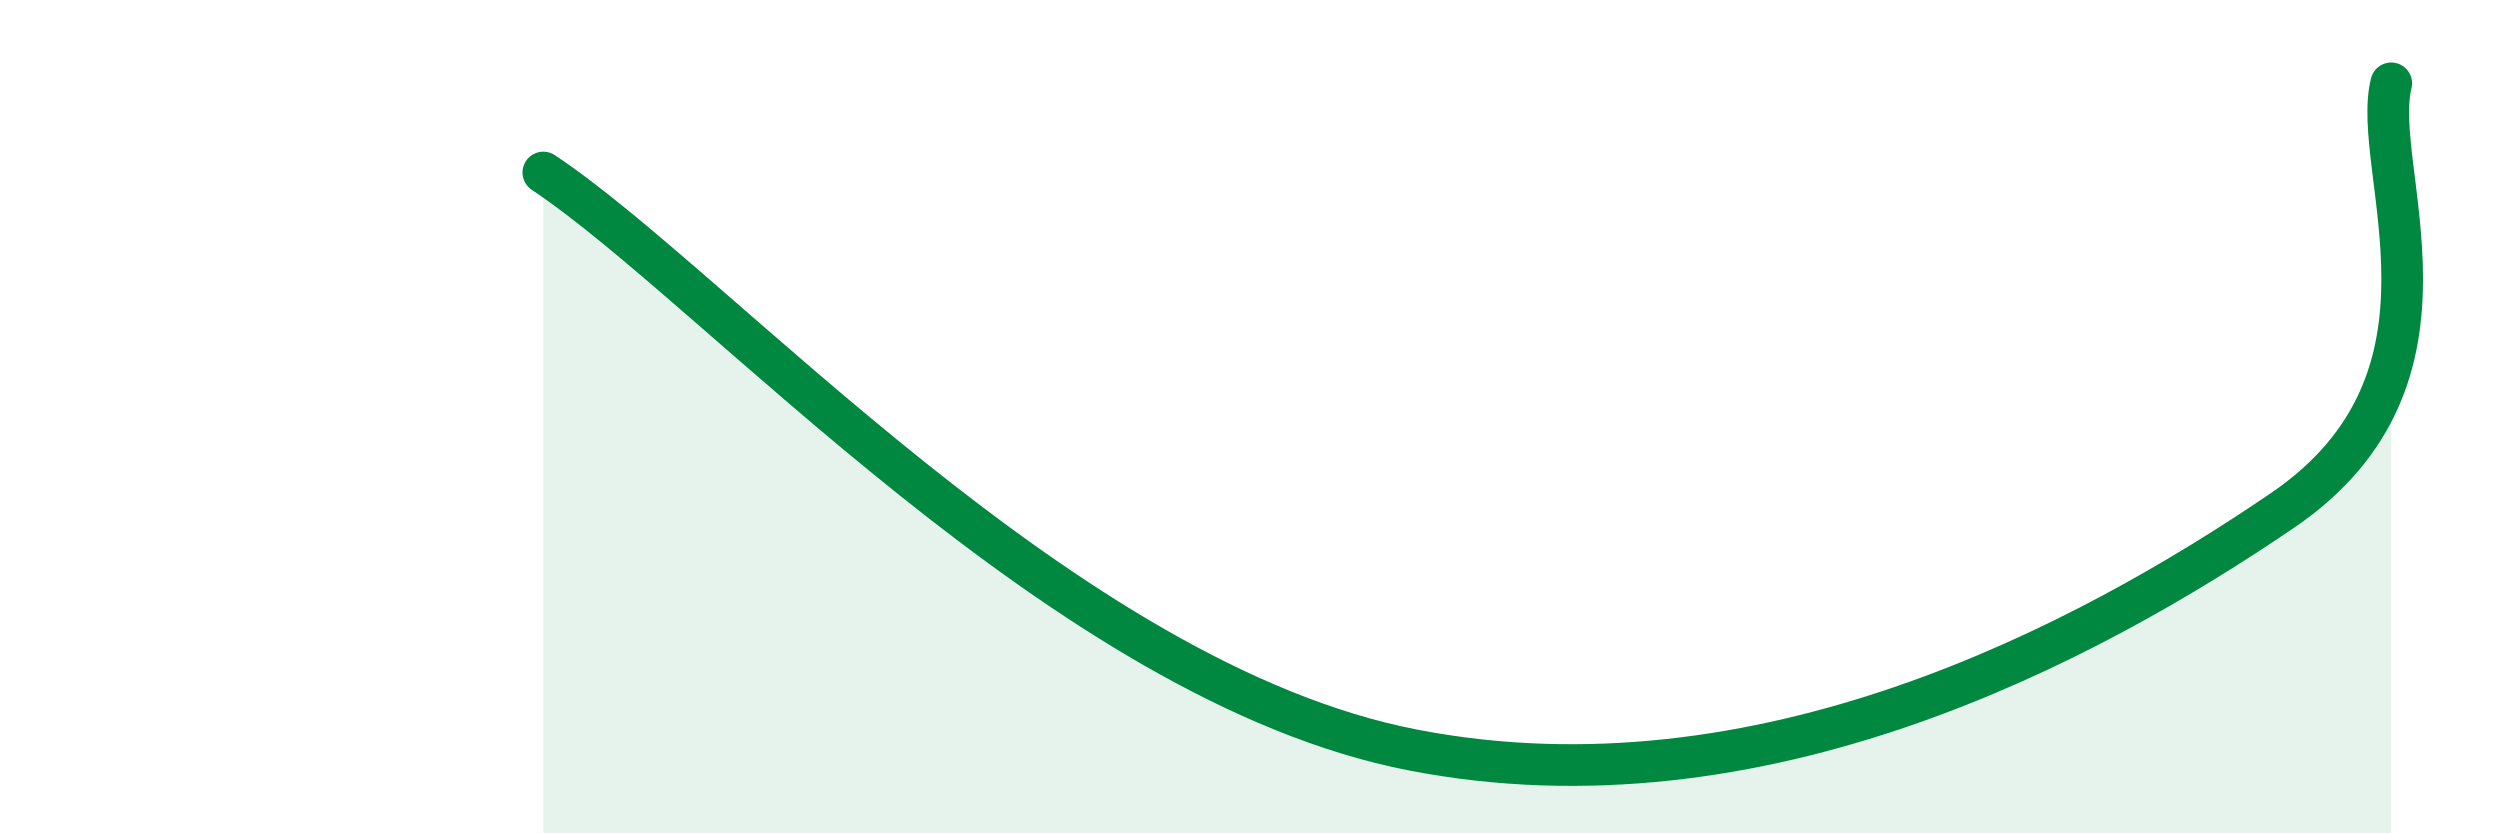
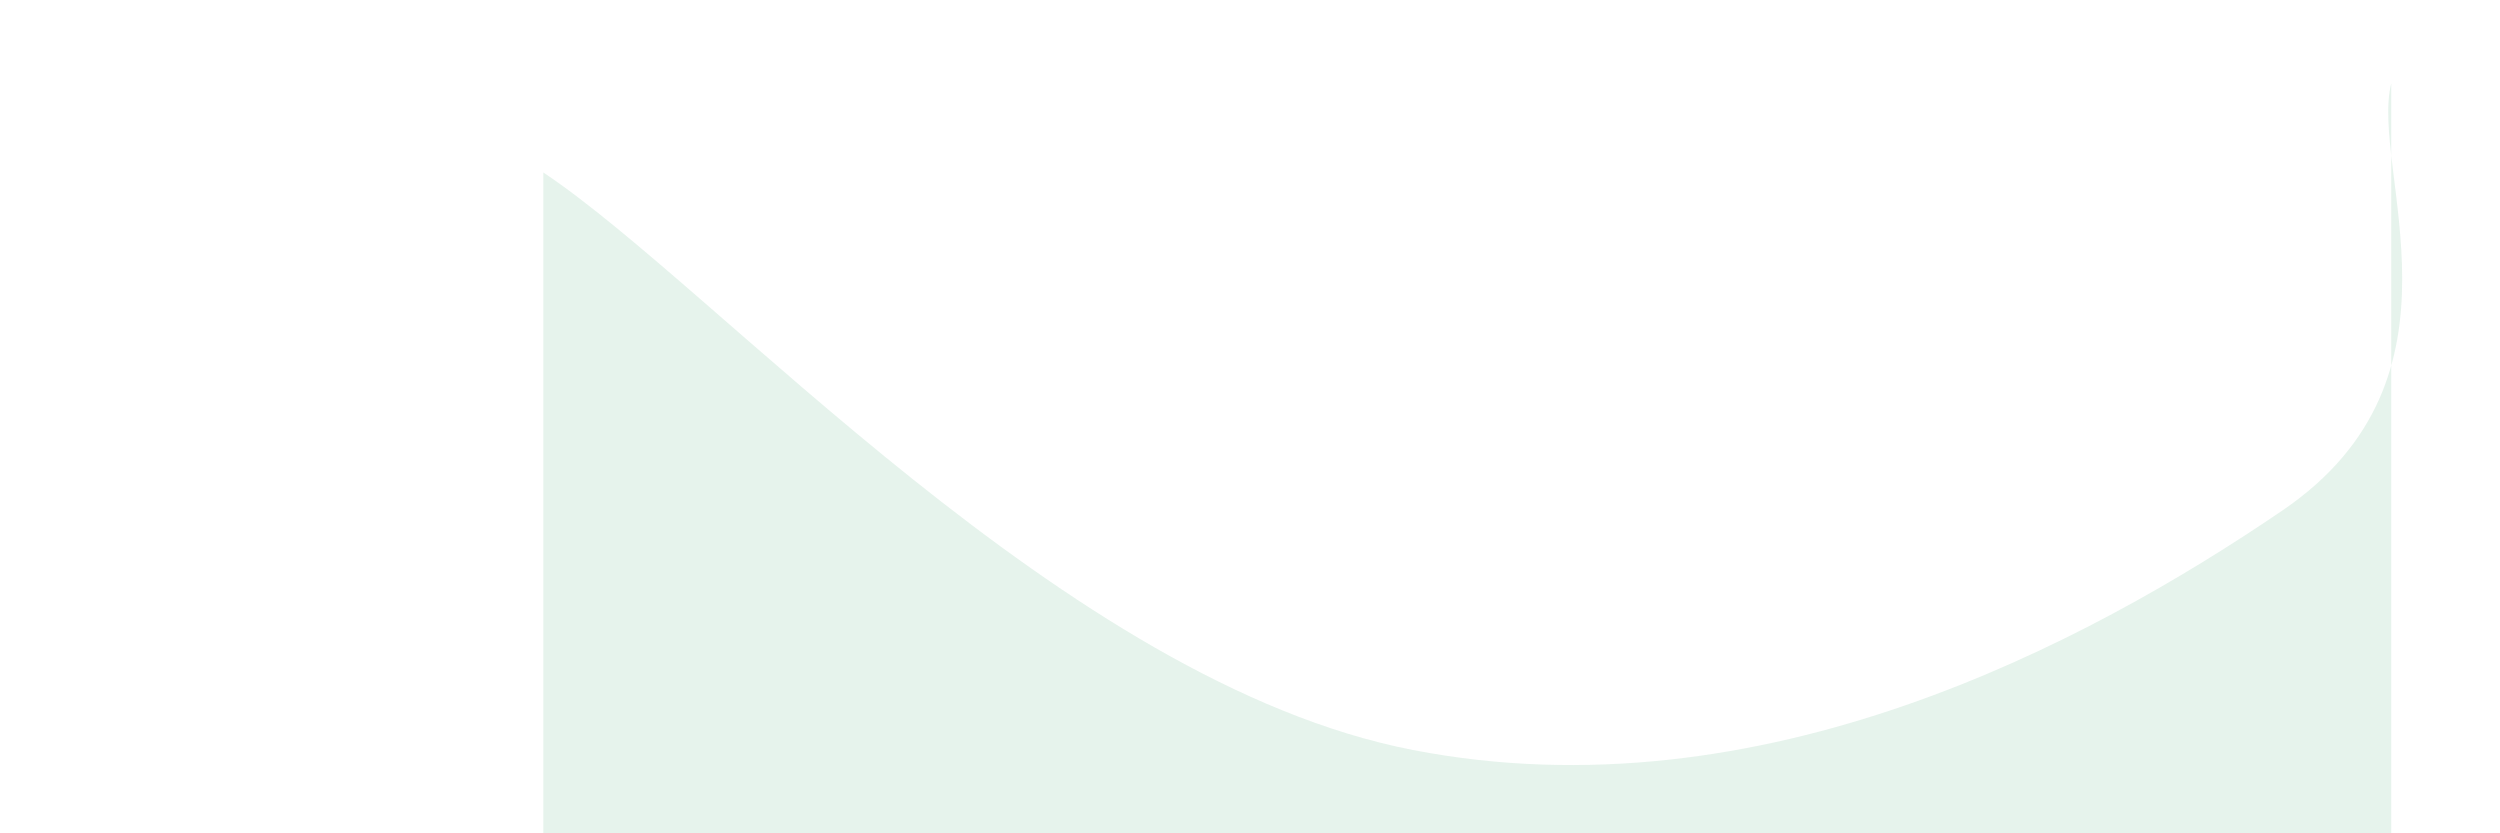
<svg xmlns="http://www.w3.org/2000/svg" width="60" height="20" viewBox="0 0 60 20">
  <path d="M 13.04,4.14 C 17.21,6.91 25.56,16.38 33.91,18 C 42.26,19.62 50.08,15.45 54.78,12.25 C 59.48,9.05 56.87,4.05 57.39,2L57.39 20L13.04 20Z" fill="#008740" opacity="0.1" stroke-linecap="round" stroke-linejoin="round" />
-   <path d="M 13.04,4.14 C 17.21,6.91 25.56,16.38 33.91,18 C 42.26,19.62 50.08,15.45 54.78,12.25 C 59.48,9.05 56.87,4.05 57.39,2" stroke="#008740" stroke-width="1" fill="none" stroke-linecap="round" stroke-linejoin="round" />
</svg>